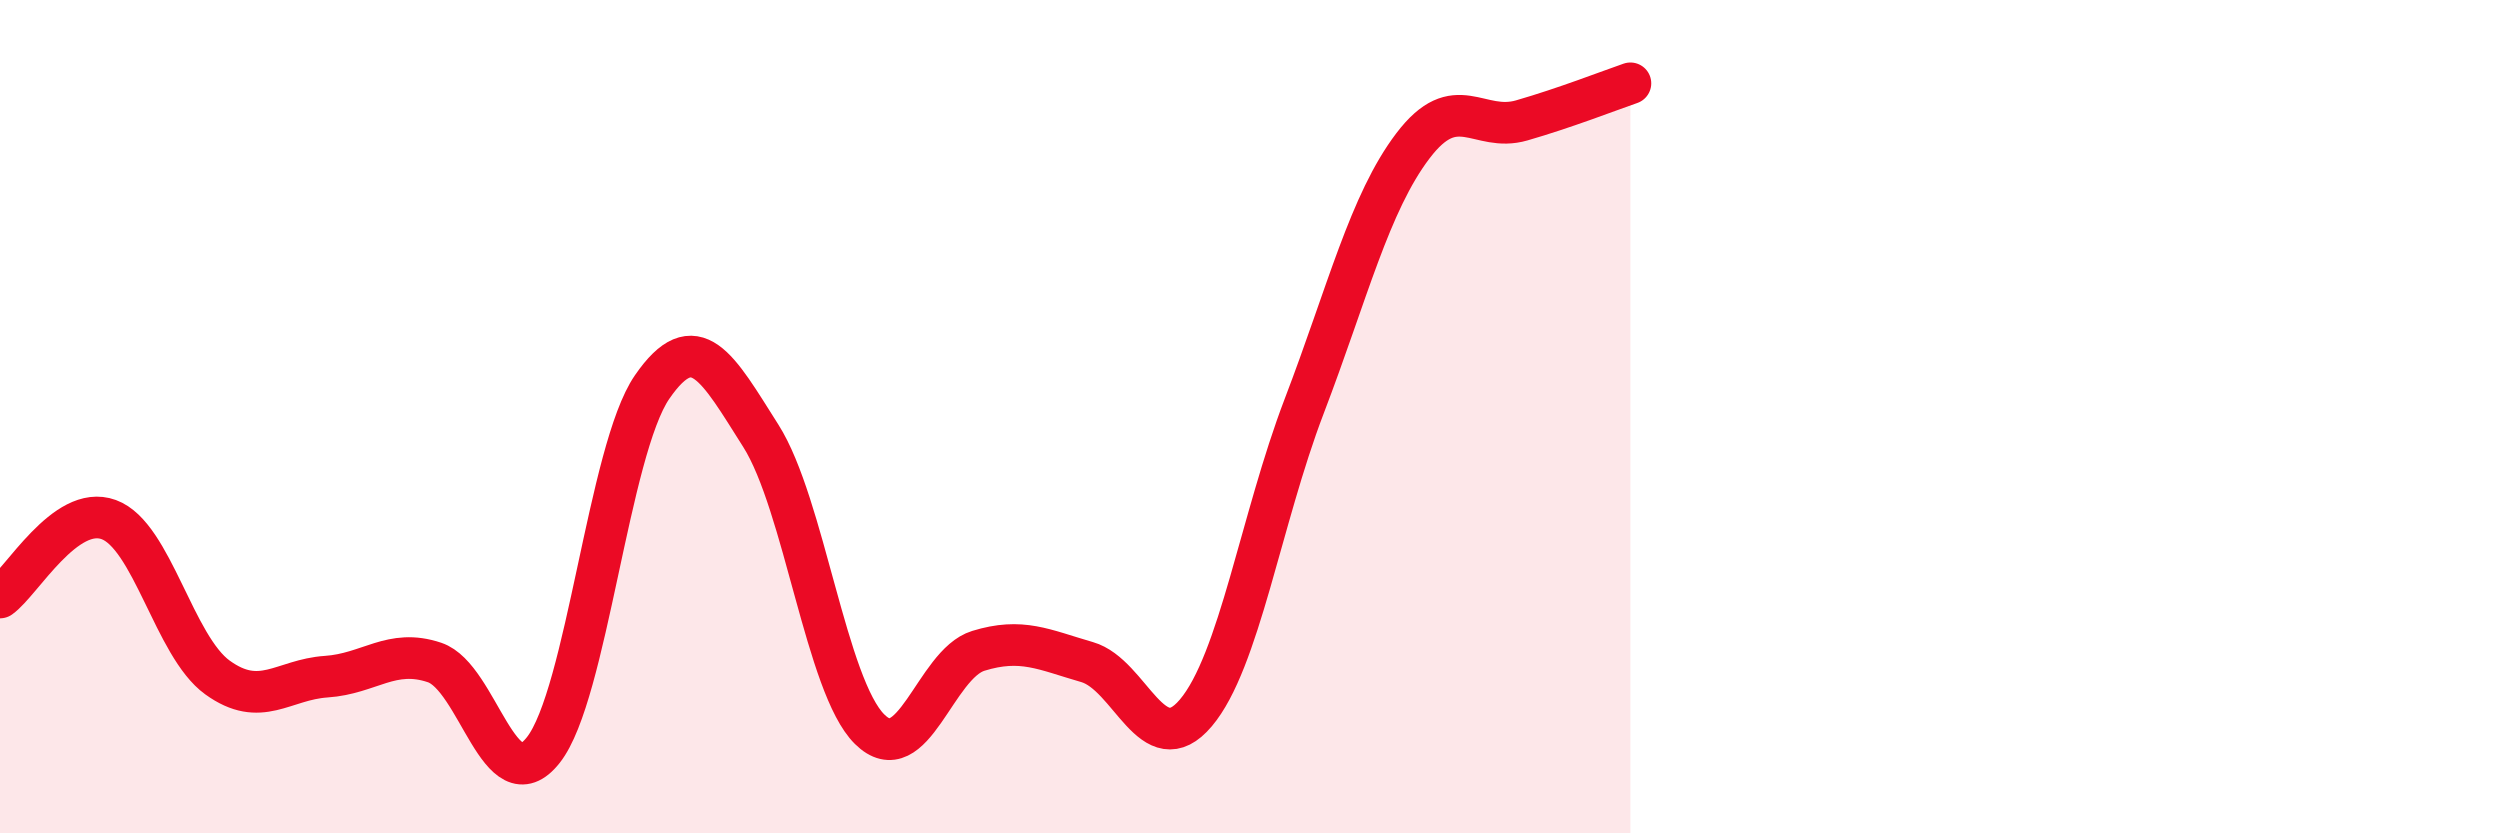
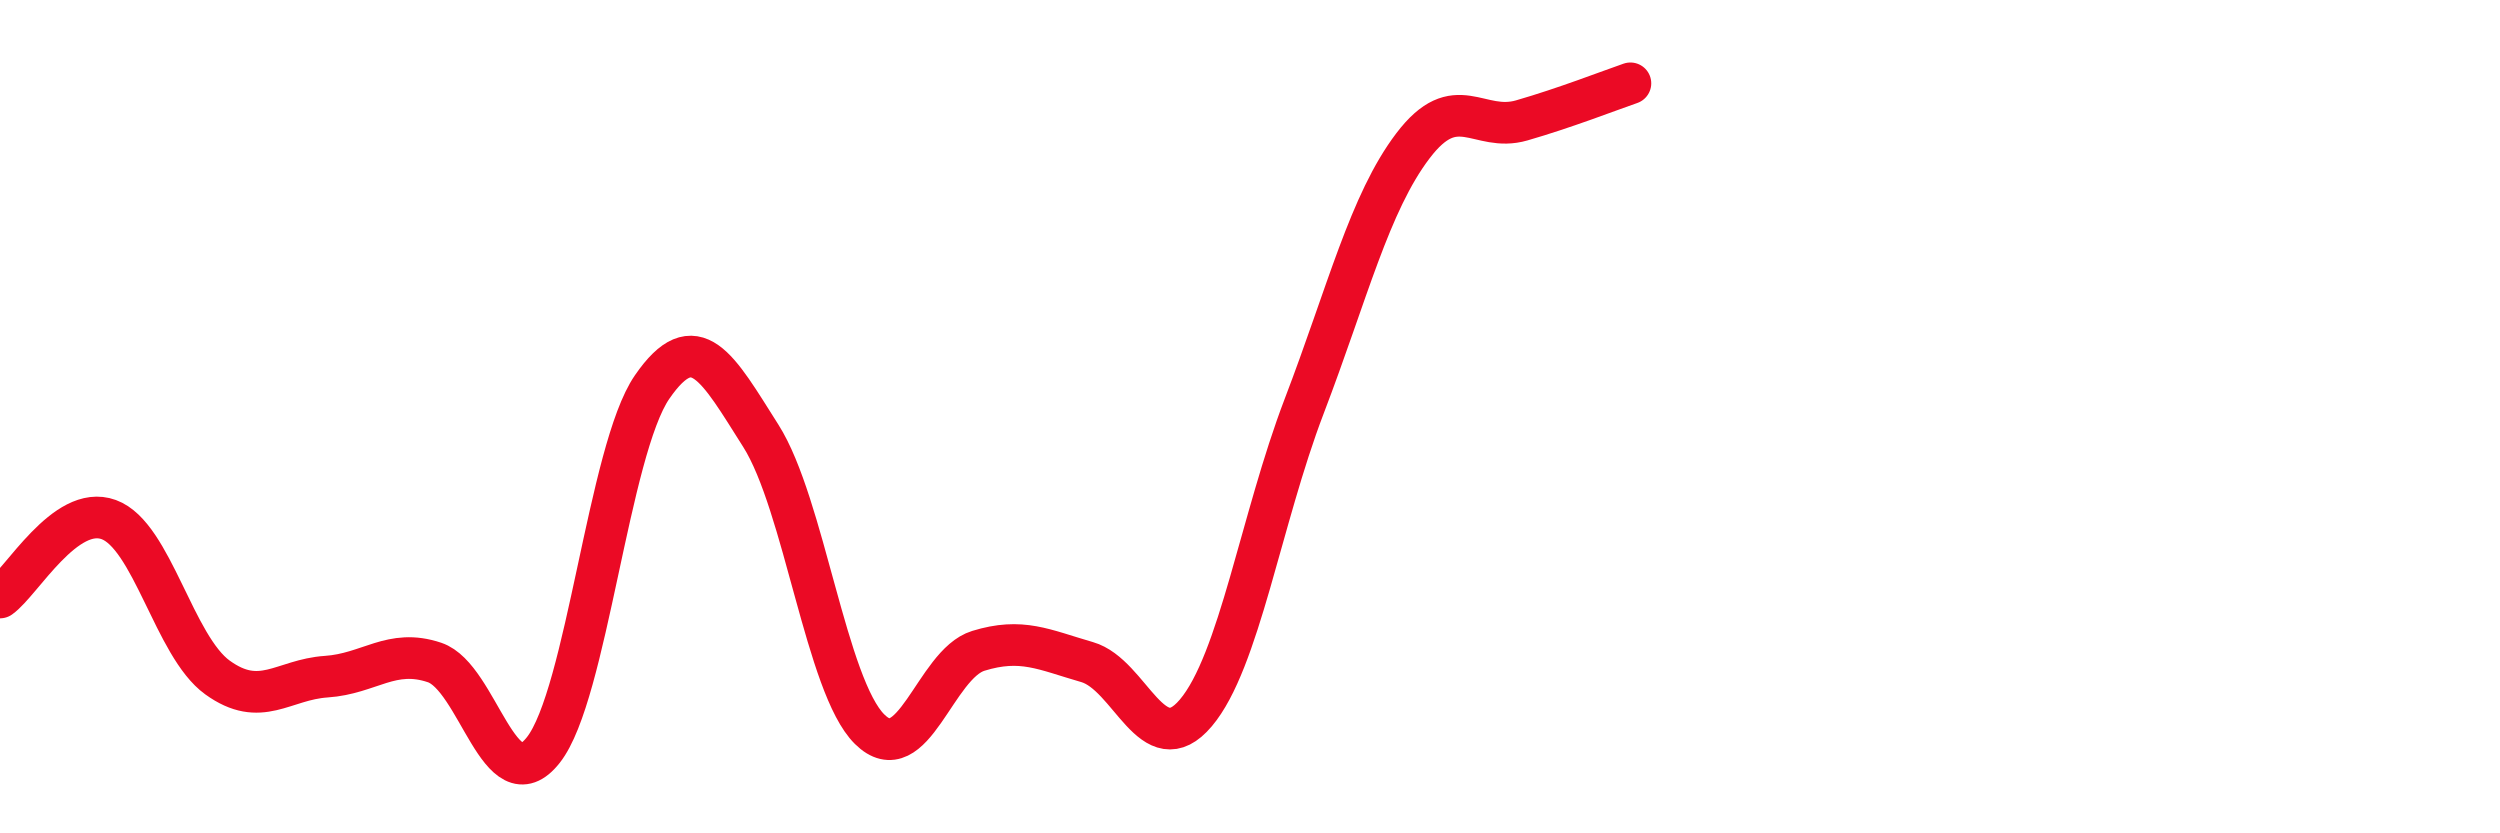
<svg xmlns="http://www.w3.org/2000/svg" width="60" height="20" viewBox="0 0 60 20">
-   <path d="M 0,14.34 C 0.52,13.97 1.57,12.09 2.61,12.47 C 3.65,12.85 4.18,15.51 5.22,16.26 C 6.26,17.01 6.79,16.31 7.83,16.24 C 8.87,16.17 9.39,15.55 10.43,15.9 C 11.47,16.25 12,19.32 13.04,18 C 14.08,16.68 14.61,10.8 15.65,9.29 C 16.69,7.78 17.22,8.82 18.26,10.46 C 19.3,12.1 19.83,16.47 20.87,17.5 C 21.91,18.53 22.44,15.94 23.48,15.62 C 24.52,15.3 25.05,15.59 26.09,15.89 C 27.13,16.19 27.66,18.34 28.7,17.11 C 29.74,15.88 30.26,12.47 31.3,9.75 C 32.34,7.03 32.87,4.87 33.91,3.5 C 34.95,2.13 35.48,3.19 36.52,2.89 C 37.56,2.59 38.61,2.18 39.13,2L39.13 20L0 20Z" fill="#EB0A25" opacity="0.1" stroke-linecap="round" stroke-linejoin="round" />
  <path d="M 0,14.34 C 0.52,13.97 1.57,12.09 2.61,12.47 C 3.65,12.85 4.18,15.51 5.22,16.26 C 6.26,17.01 6.79,16.31 7.83,16.24 C 8.87,16.17 9.39,15.55 10.43,15.9 C 11.47,16.25 12,19.32 13.04,18 C 14.08,16.68 14.61,10.8 15.65,9.29 C 16.69,7.78 17.22,8.82 18.26,10.46 C 19.3,12.1 19.83,16.47 20.87,17.5 C 21.91,18.53 22.44,15.94 23.48,15.62 C 24.52,15.3 25.05,15.59 26.09,15.89 C 27.13,16.19 27.66,18.34 28.7,17.11 C 29.74,15.88 30.26,12.47 31.3,9.75 C 32.34,7.03 32.87,4.87 33.91,3.5 C 34.95,2.13 35.48,3.19 36.52,2.89 C 37.56,2.59 38.61,2.18 39.13,2" stroke="#EB0A25" stroke-width="1" fill="none" stroke-linecap="round" stroke-linejoin="round" />
</svg>